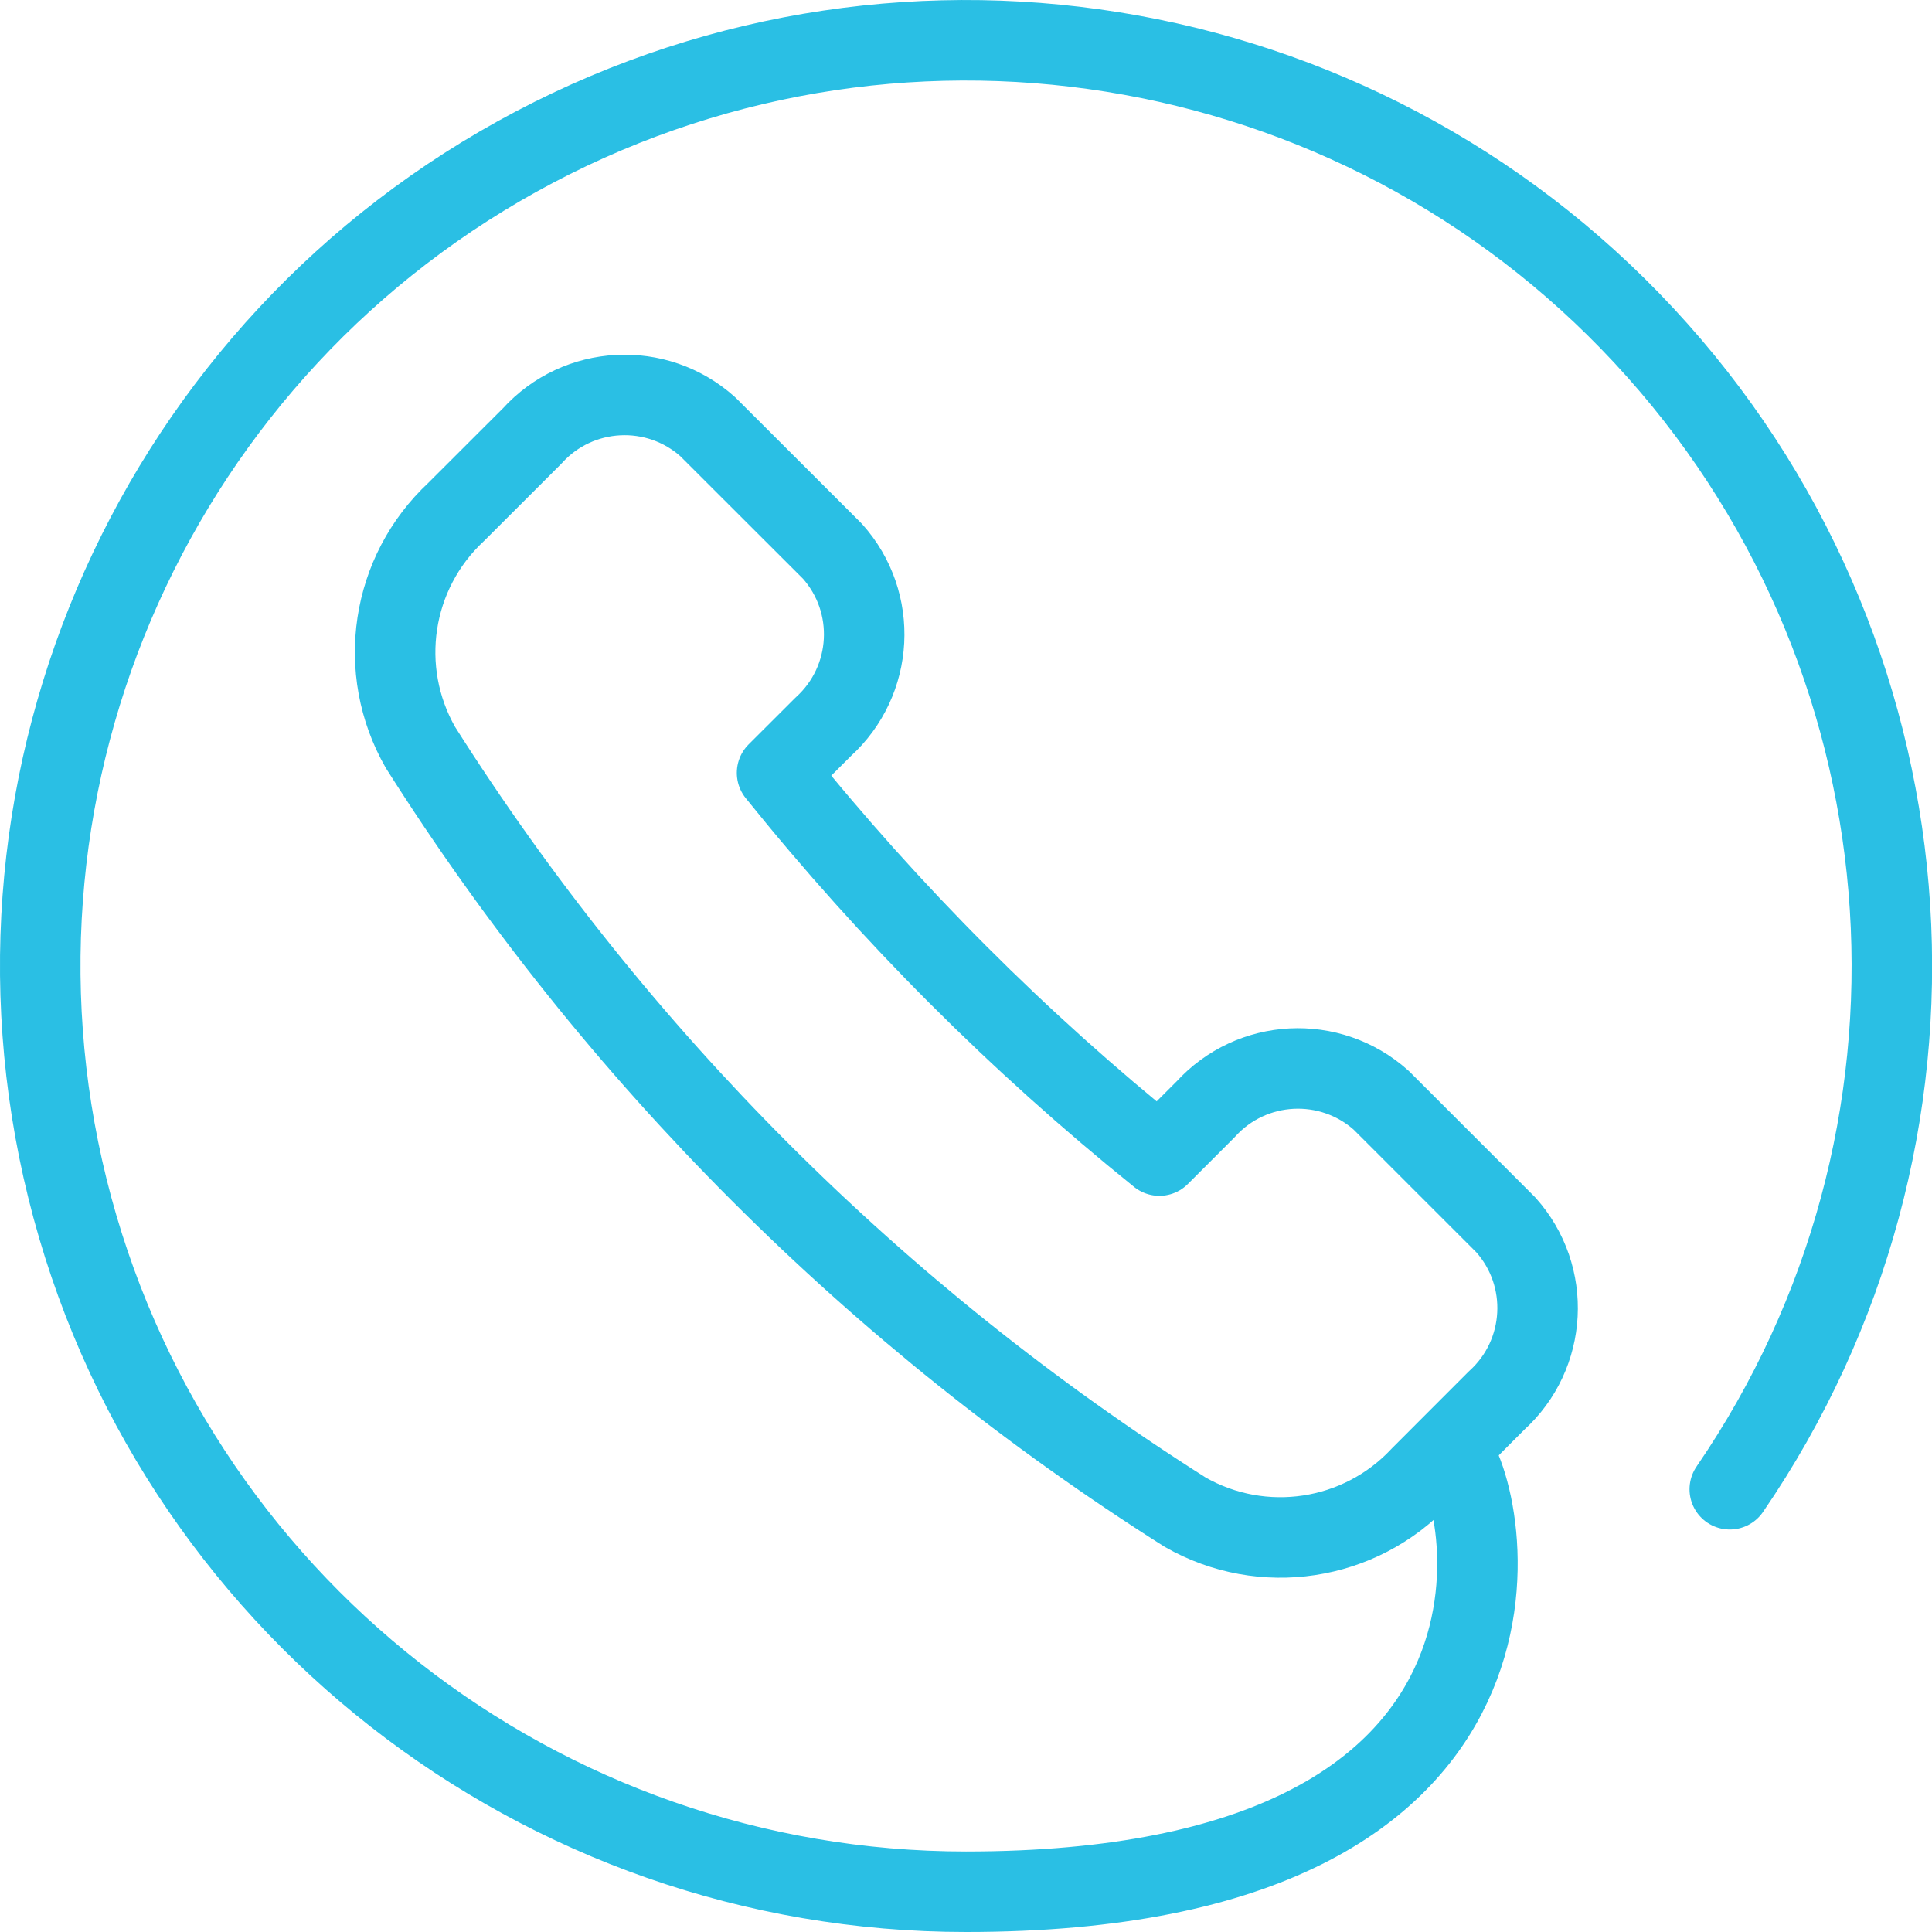
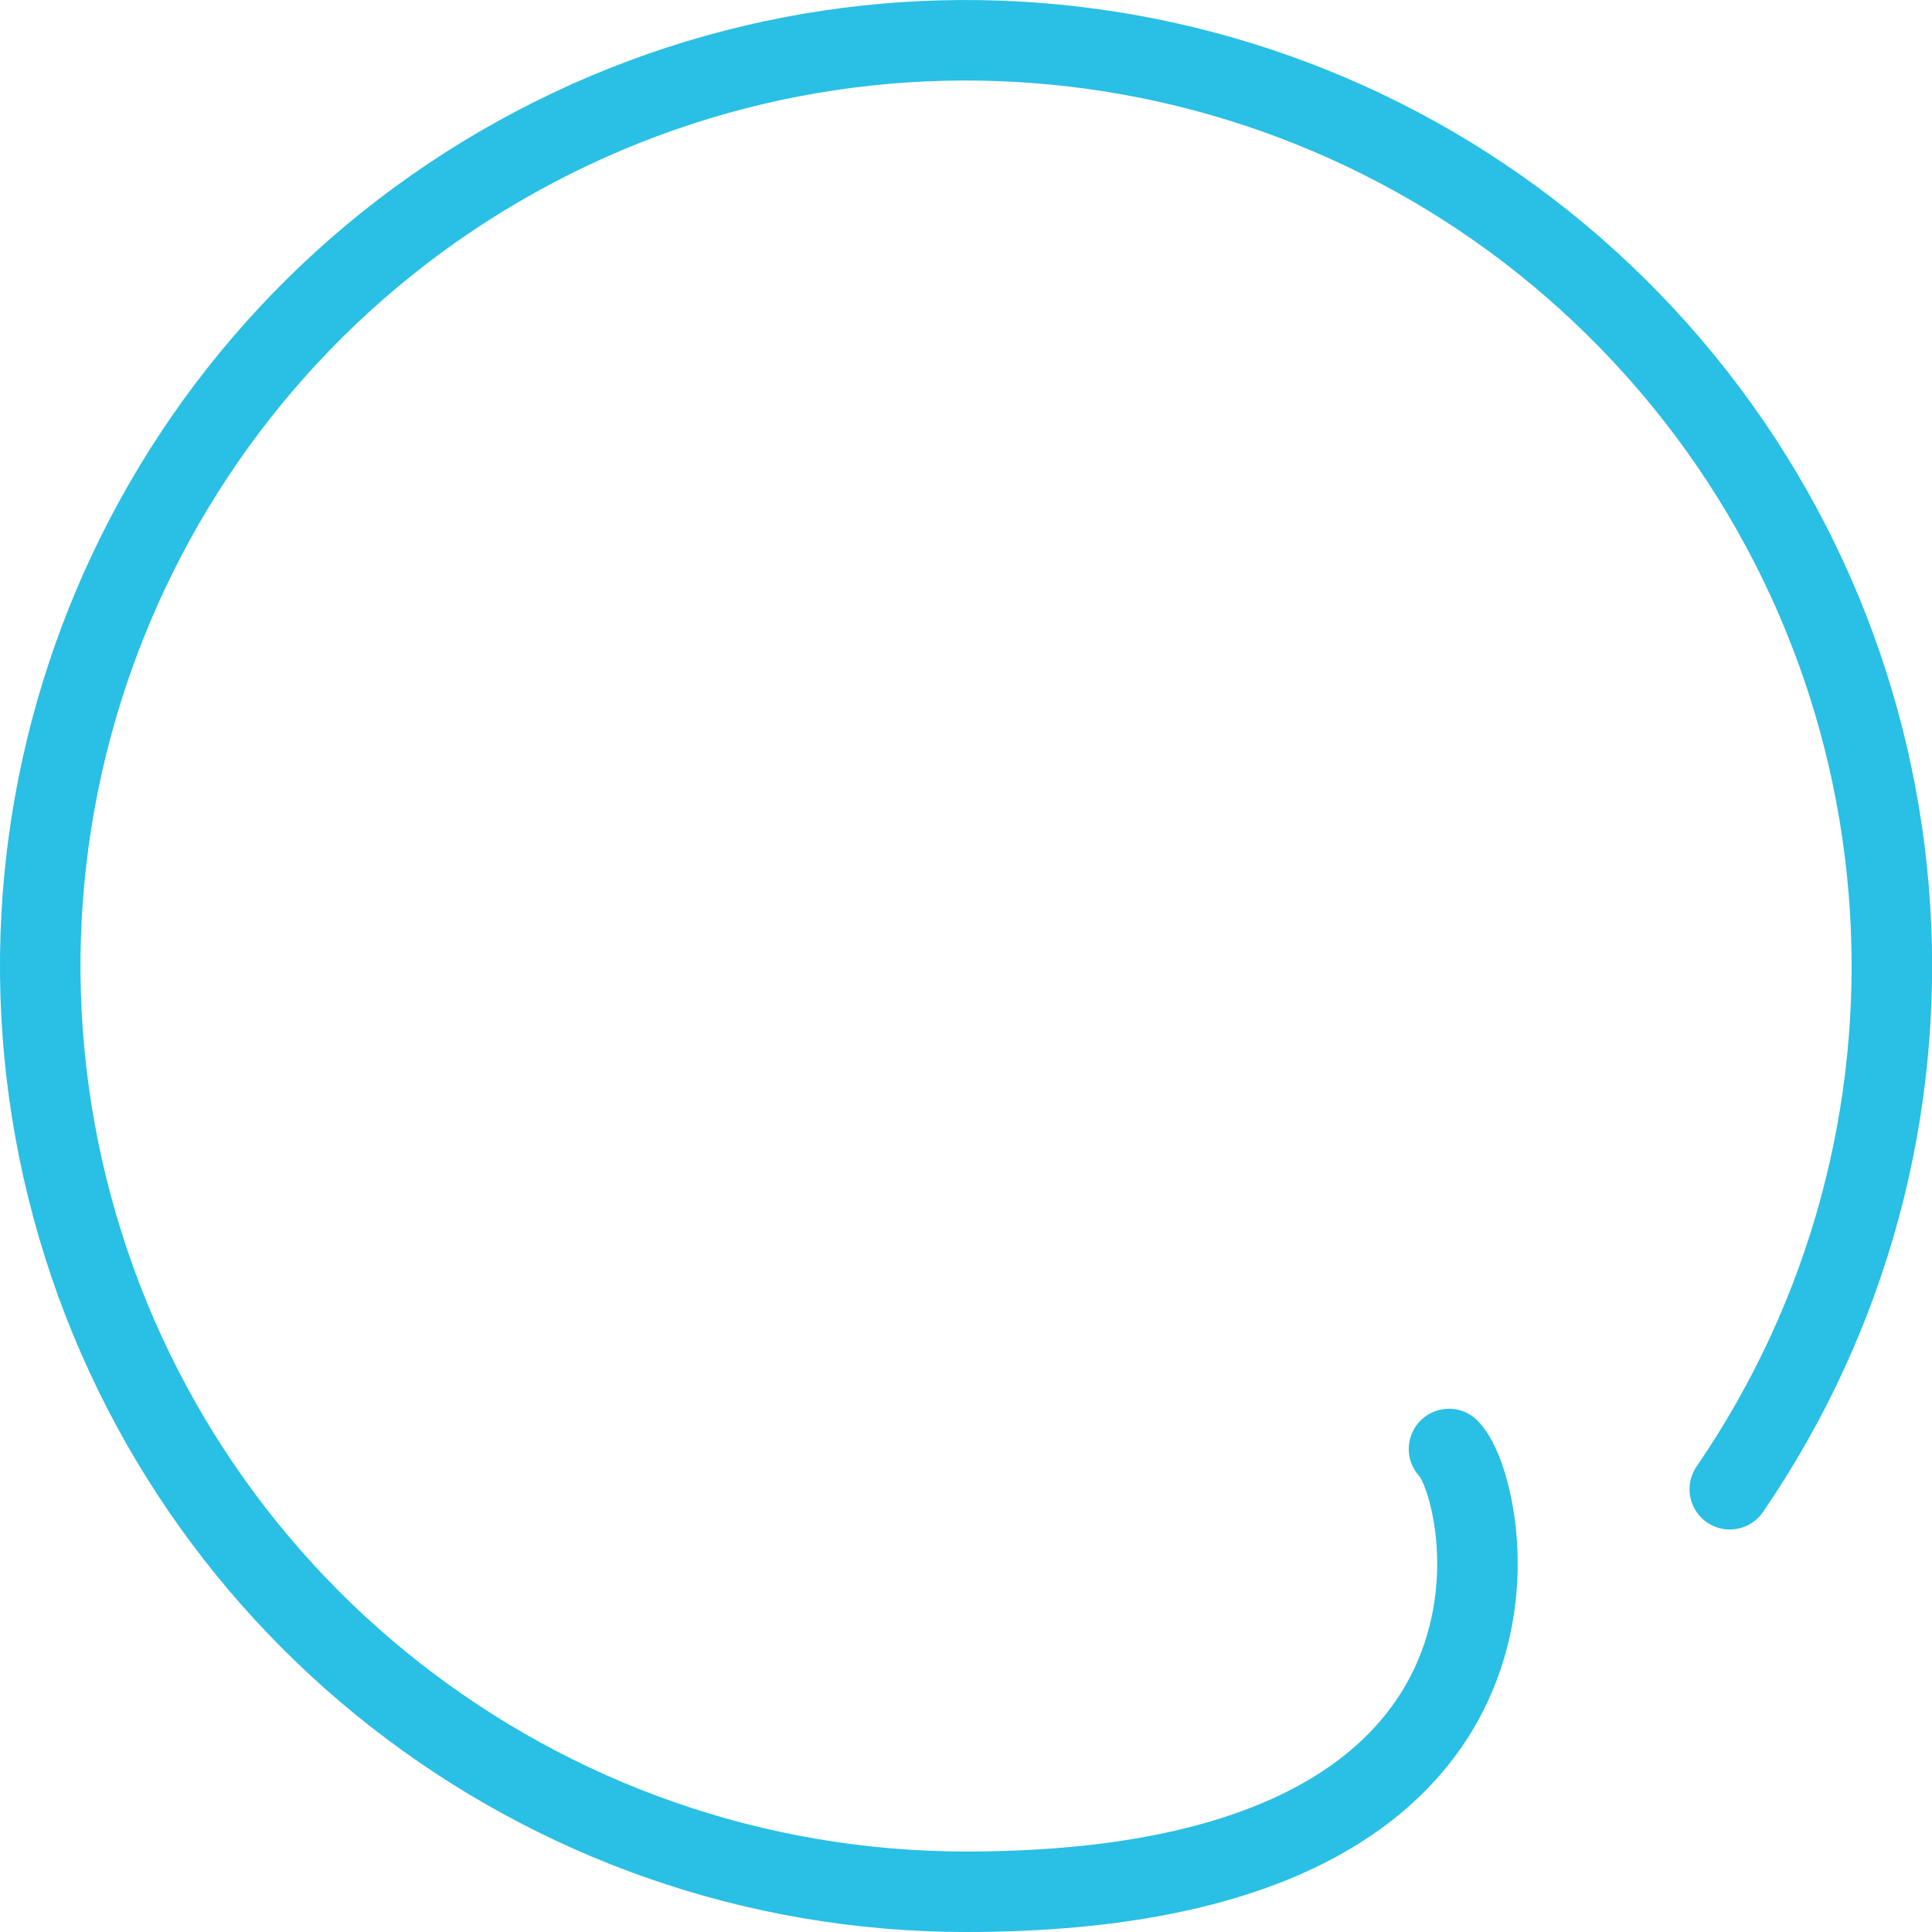
<svg xmlns="http://www.w3.org/2000/svg" width="24" height="24" viewBox="0 0 24 24" fill="none">
-   <path fill-rule="evenodd" clip-rule="evenodd" d="M10.226 9.029C10.857 8.457 10.909 7.483 10.341 6.848L8.792 5.301C8.157 4.733 7.182 4.784 6.611 5.416L5.667 6.359C4.857 7.113 4.674 8.325 5.223 9.285C7.647 13.116 10.892 16.361 14.723 18.785C15.682 19.333 16.893 19.15 17.648 18.342L18.591 17.398C19.223 16.826 19.274 15.851 18.706 15.216L17.157 13.667C16.522 13.1 15.548 13.15 14.976 13.781L14.402 14.355C12.652 12.946 11.06 11.352 9.653 9.601L10.226 9.029Z" stroke="#2ABFE4" stroke-linecap="round" stroke-linejoin="round" />
  <path d="M18 18C18.5 18.5 19.56 23.5 12 23.5C6.713 23.5 2.107 19.894 0.837 14.761C-0.432 9.629 1.962 4.292 6.64 1.827C11.317 -0.638 17.073 0.404 20.589 4.353C24.106 8.301 24.477 14.139 21.488 18.5" stroke="#2ABFE4" stroke-linecap="round" stroke-linejoin="round" />
</svg>